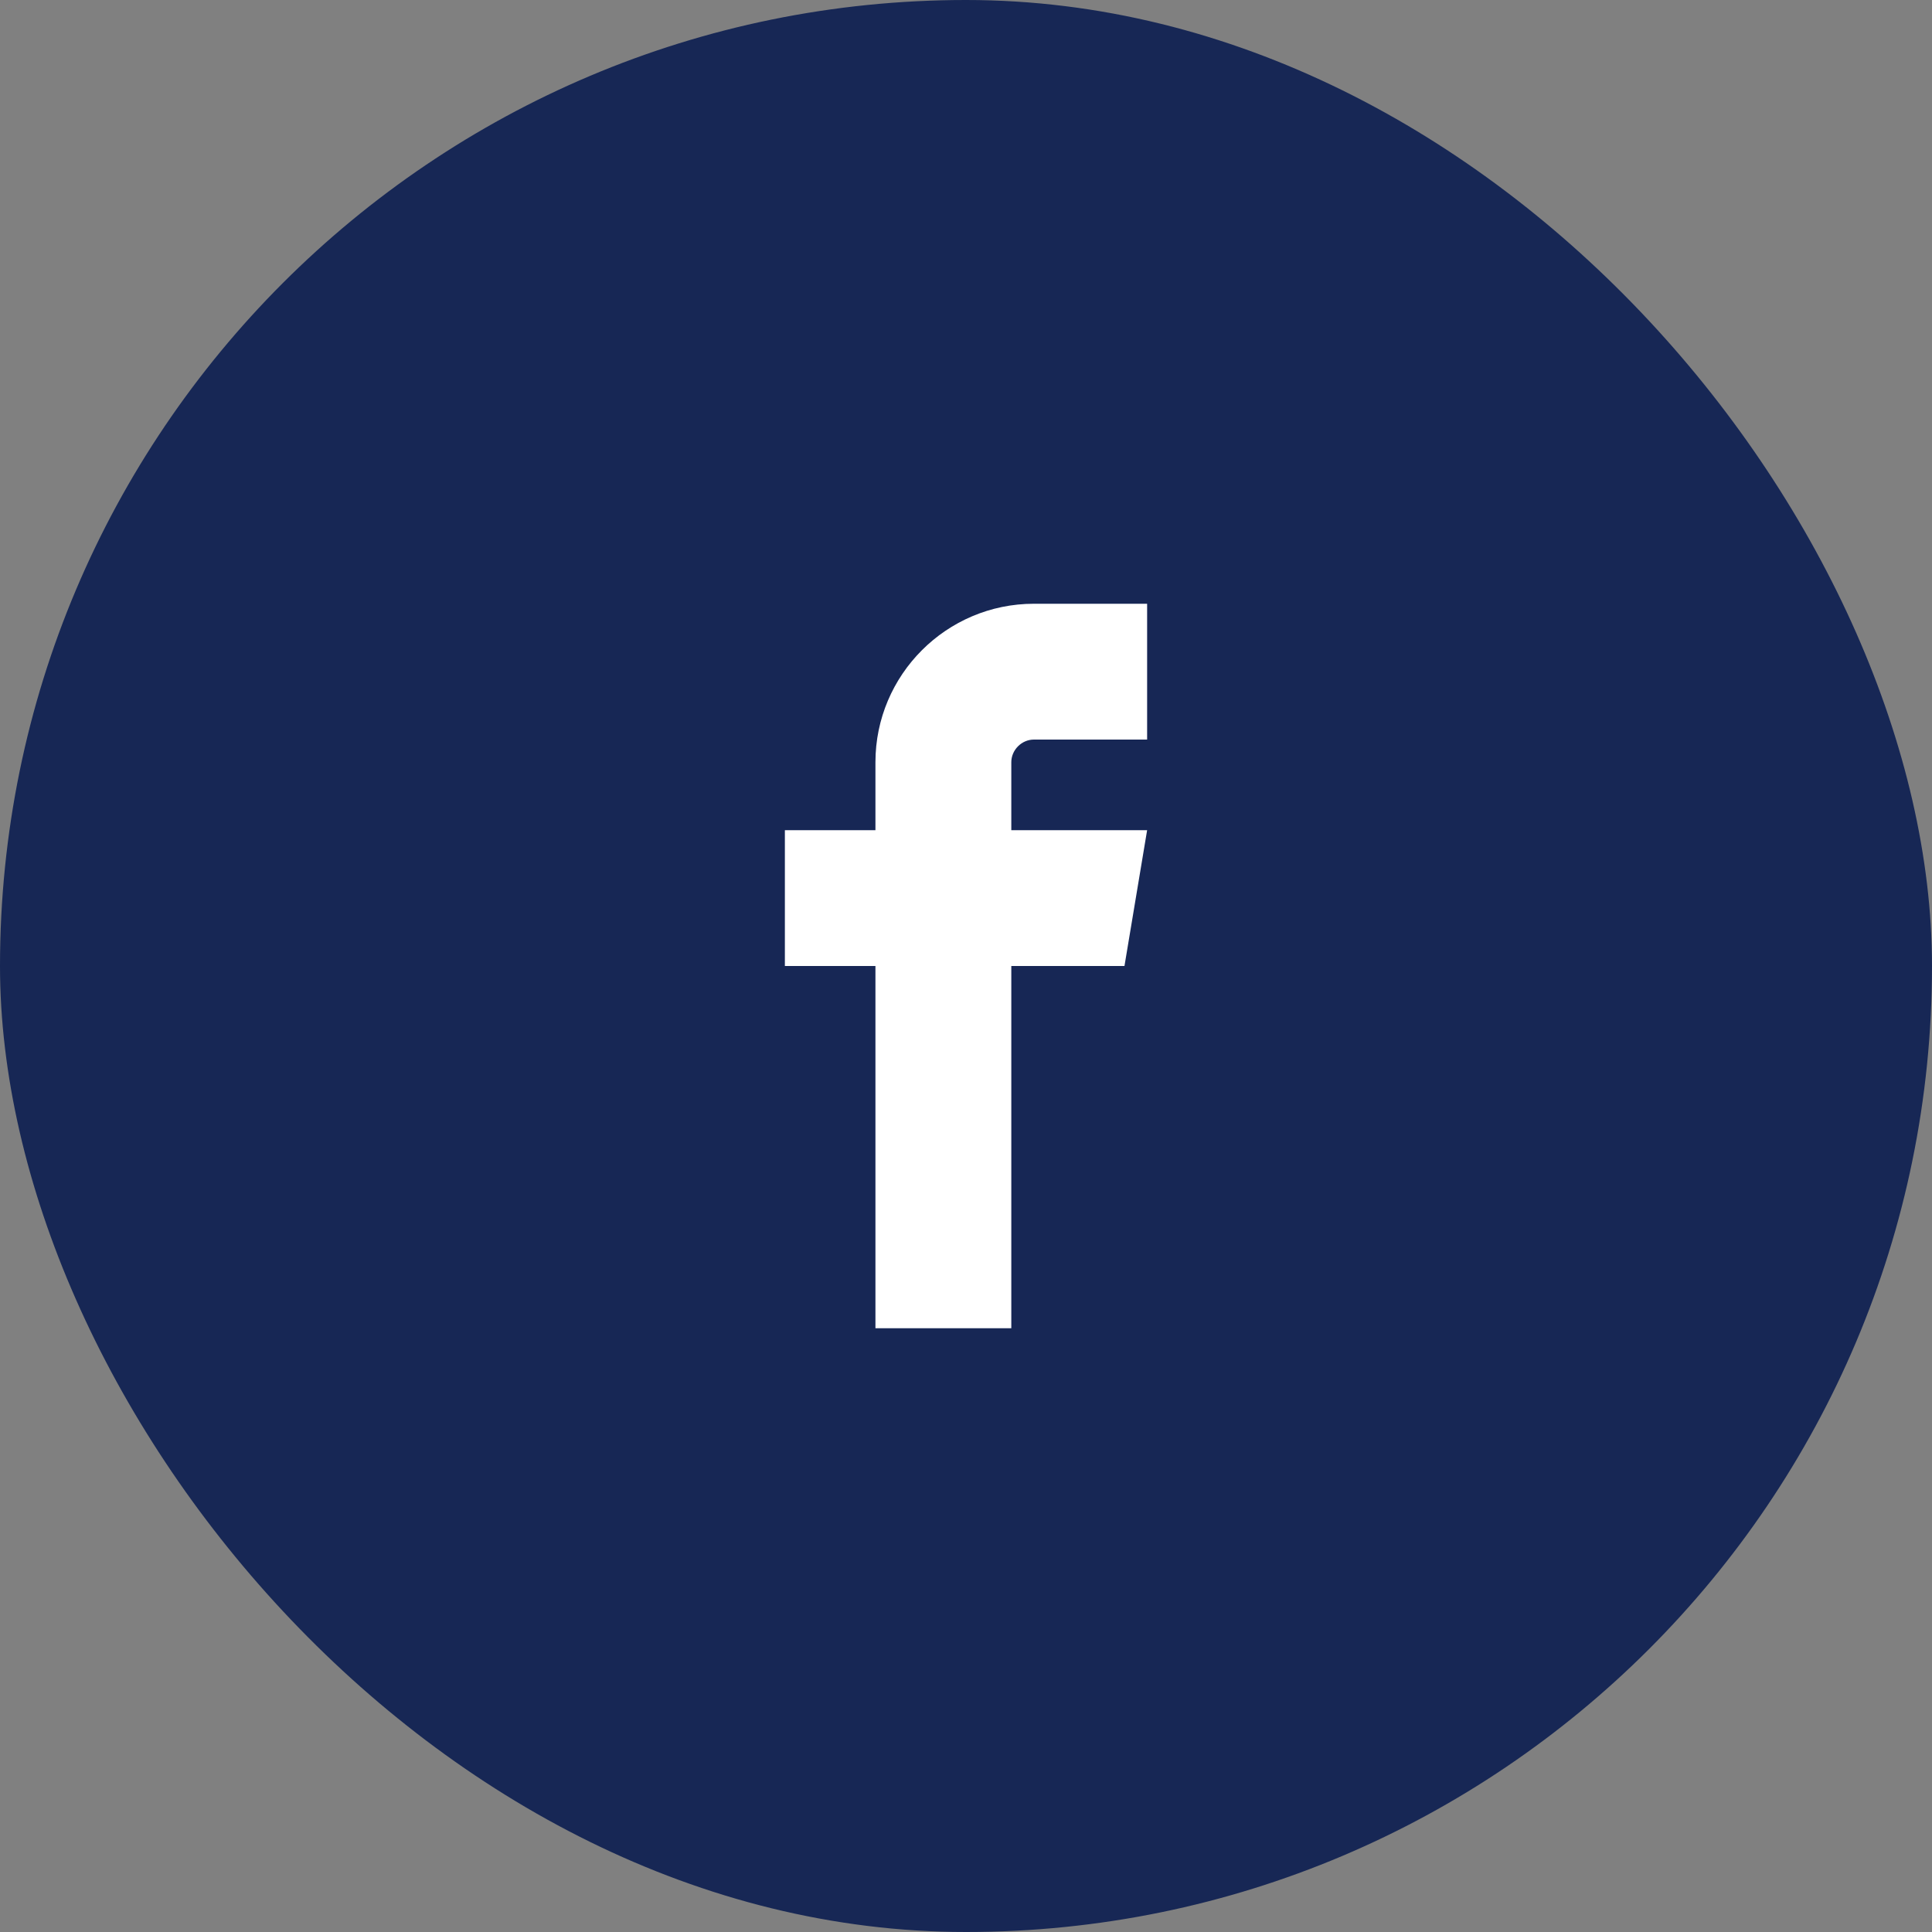
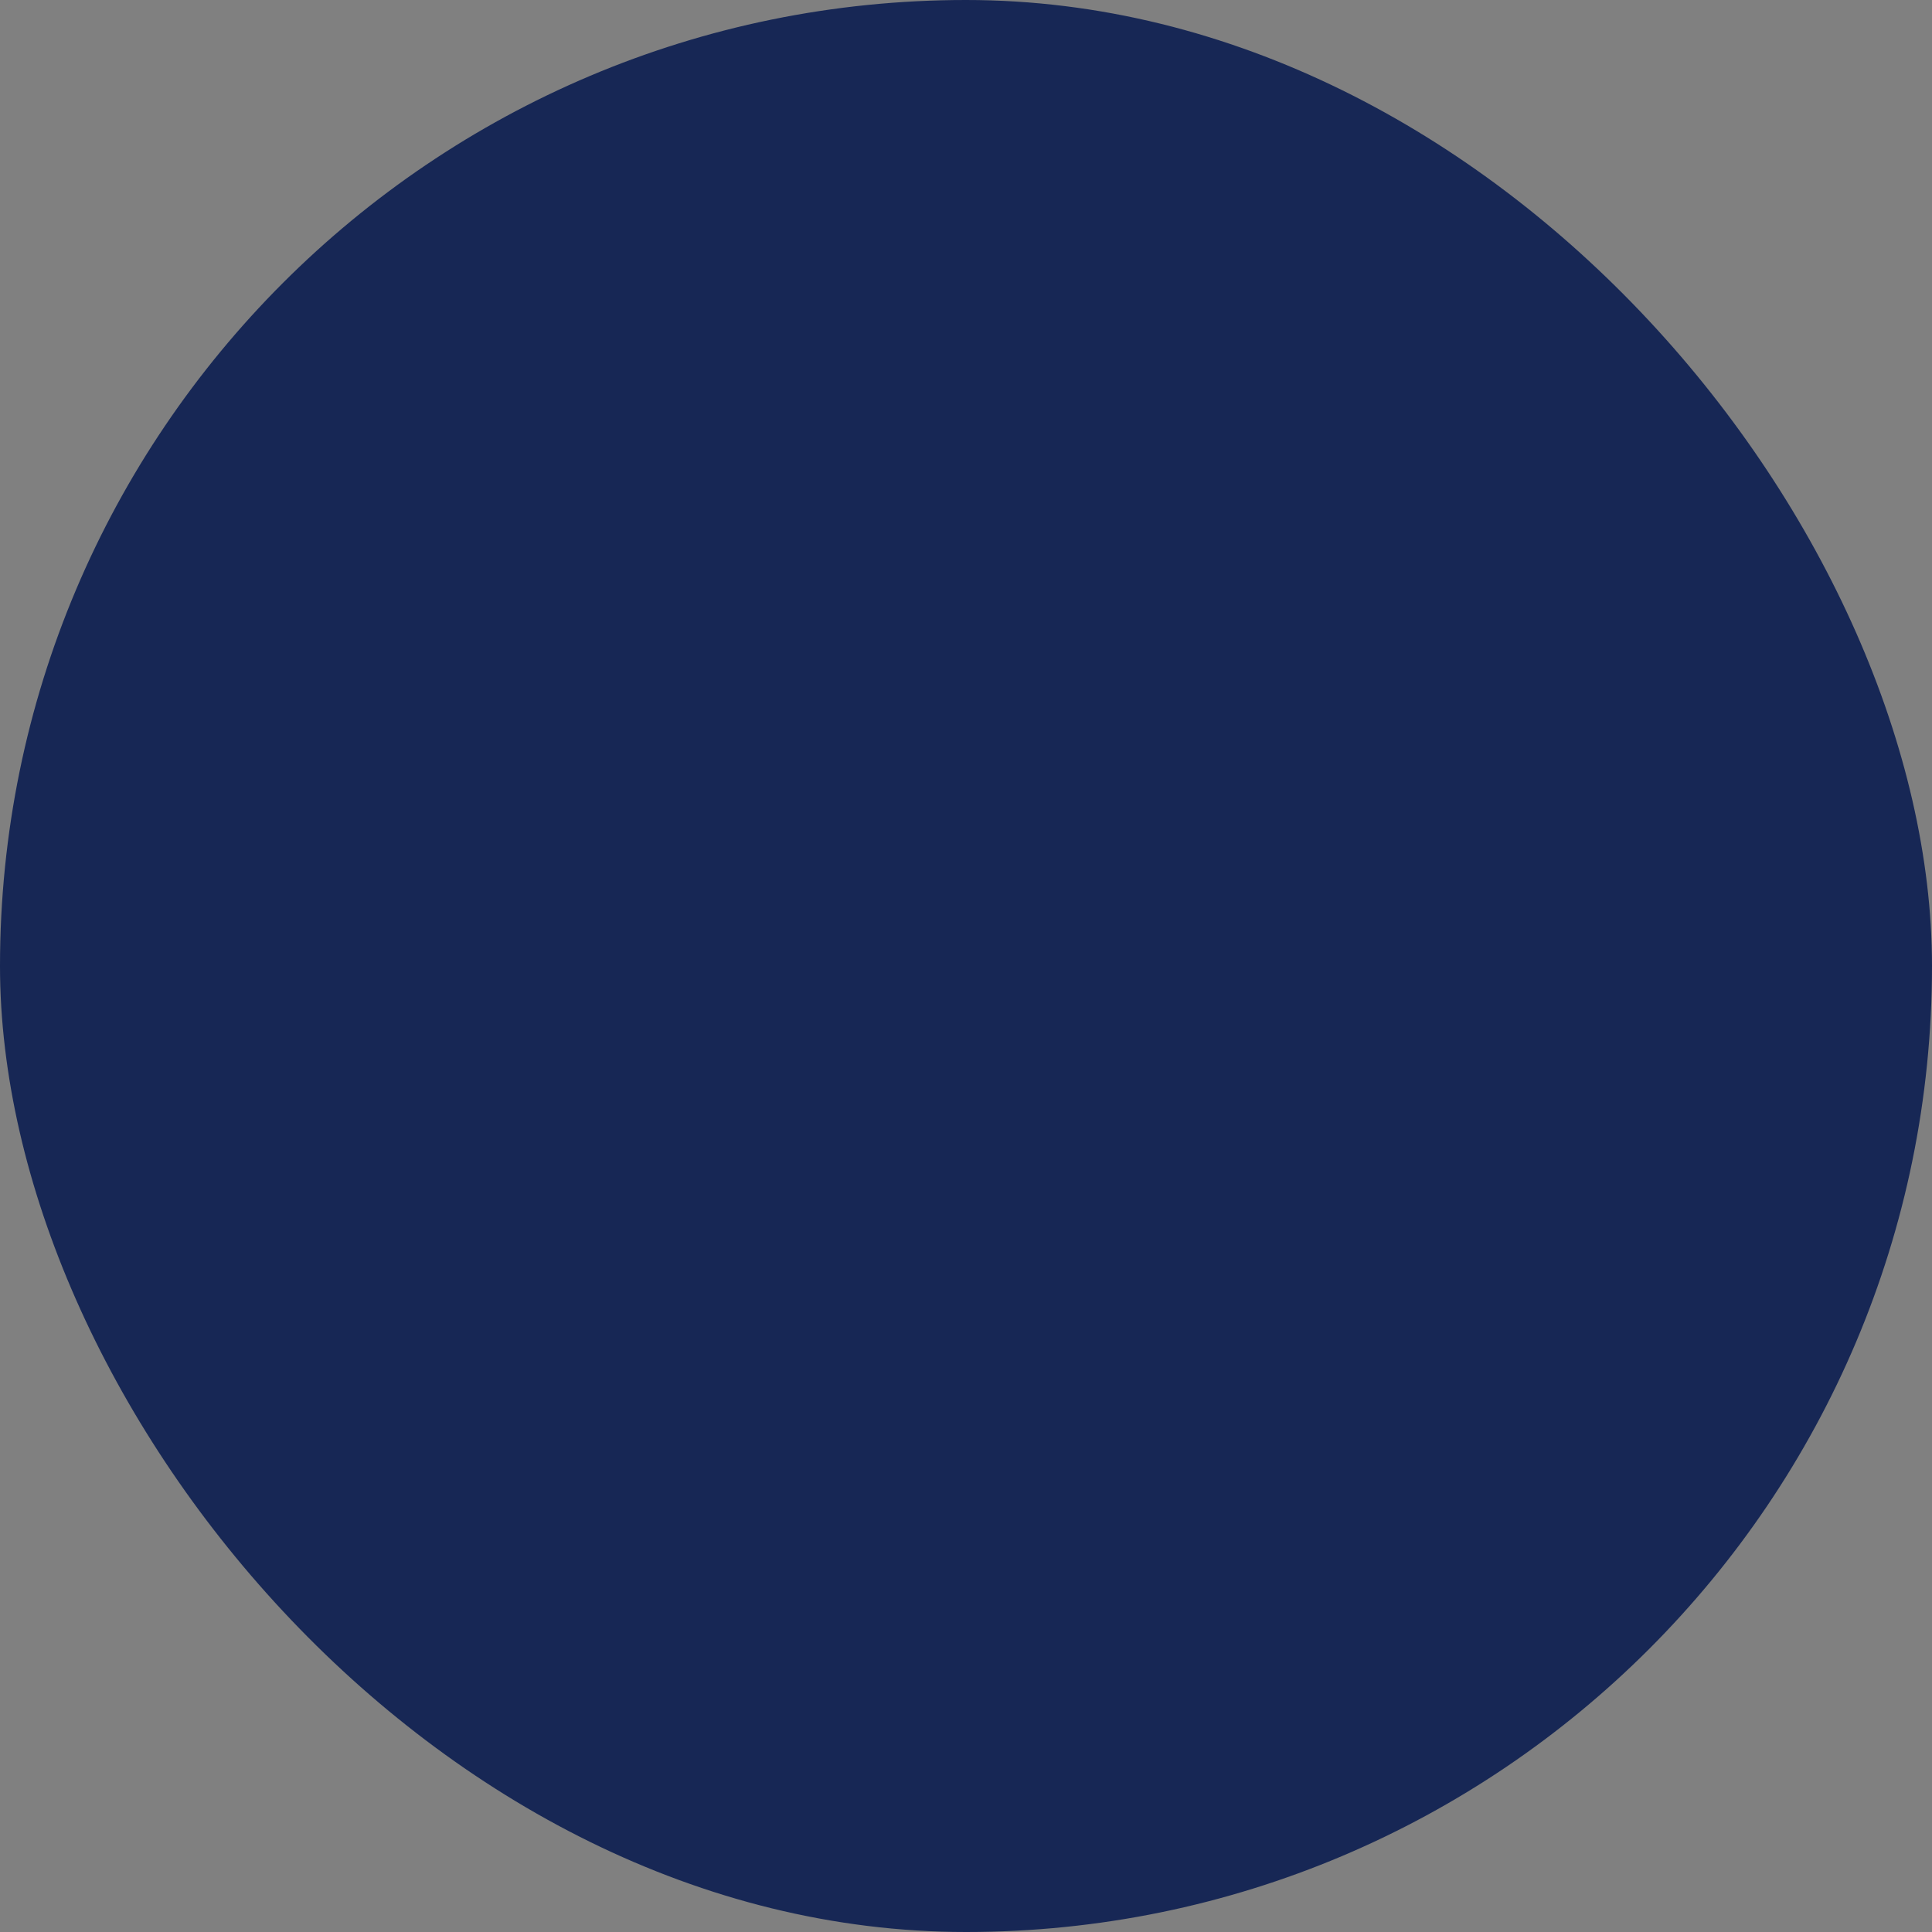
<svg xmlns="http://www.w3.org/2000/svg" width="40" height="40" viewBox="0 0 40 40" fill="none">
  <rect x="0" y="0" width="40" height="40" fill="#808080" stroke="none" />
  <rect width="40" height="40" rx="20" fill="#172755" />
-   <rect x="20" y="20" width="0.1" height="0.1" rx="0.05" fill="#2555FF" />
-   <path d="M21.406 15.312H23.75V12.5H21.406C19.597 12.5 18.125 13.972 18.125 15.781V17.188H16.25V20H18.125V27.5H20.938V20H23.281L23.75 17.188H20.938V15.781C20.938 15.527 21.152 15.312 21.406 15.312Z" fill="white" />
</svg>